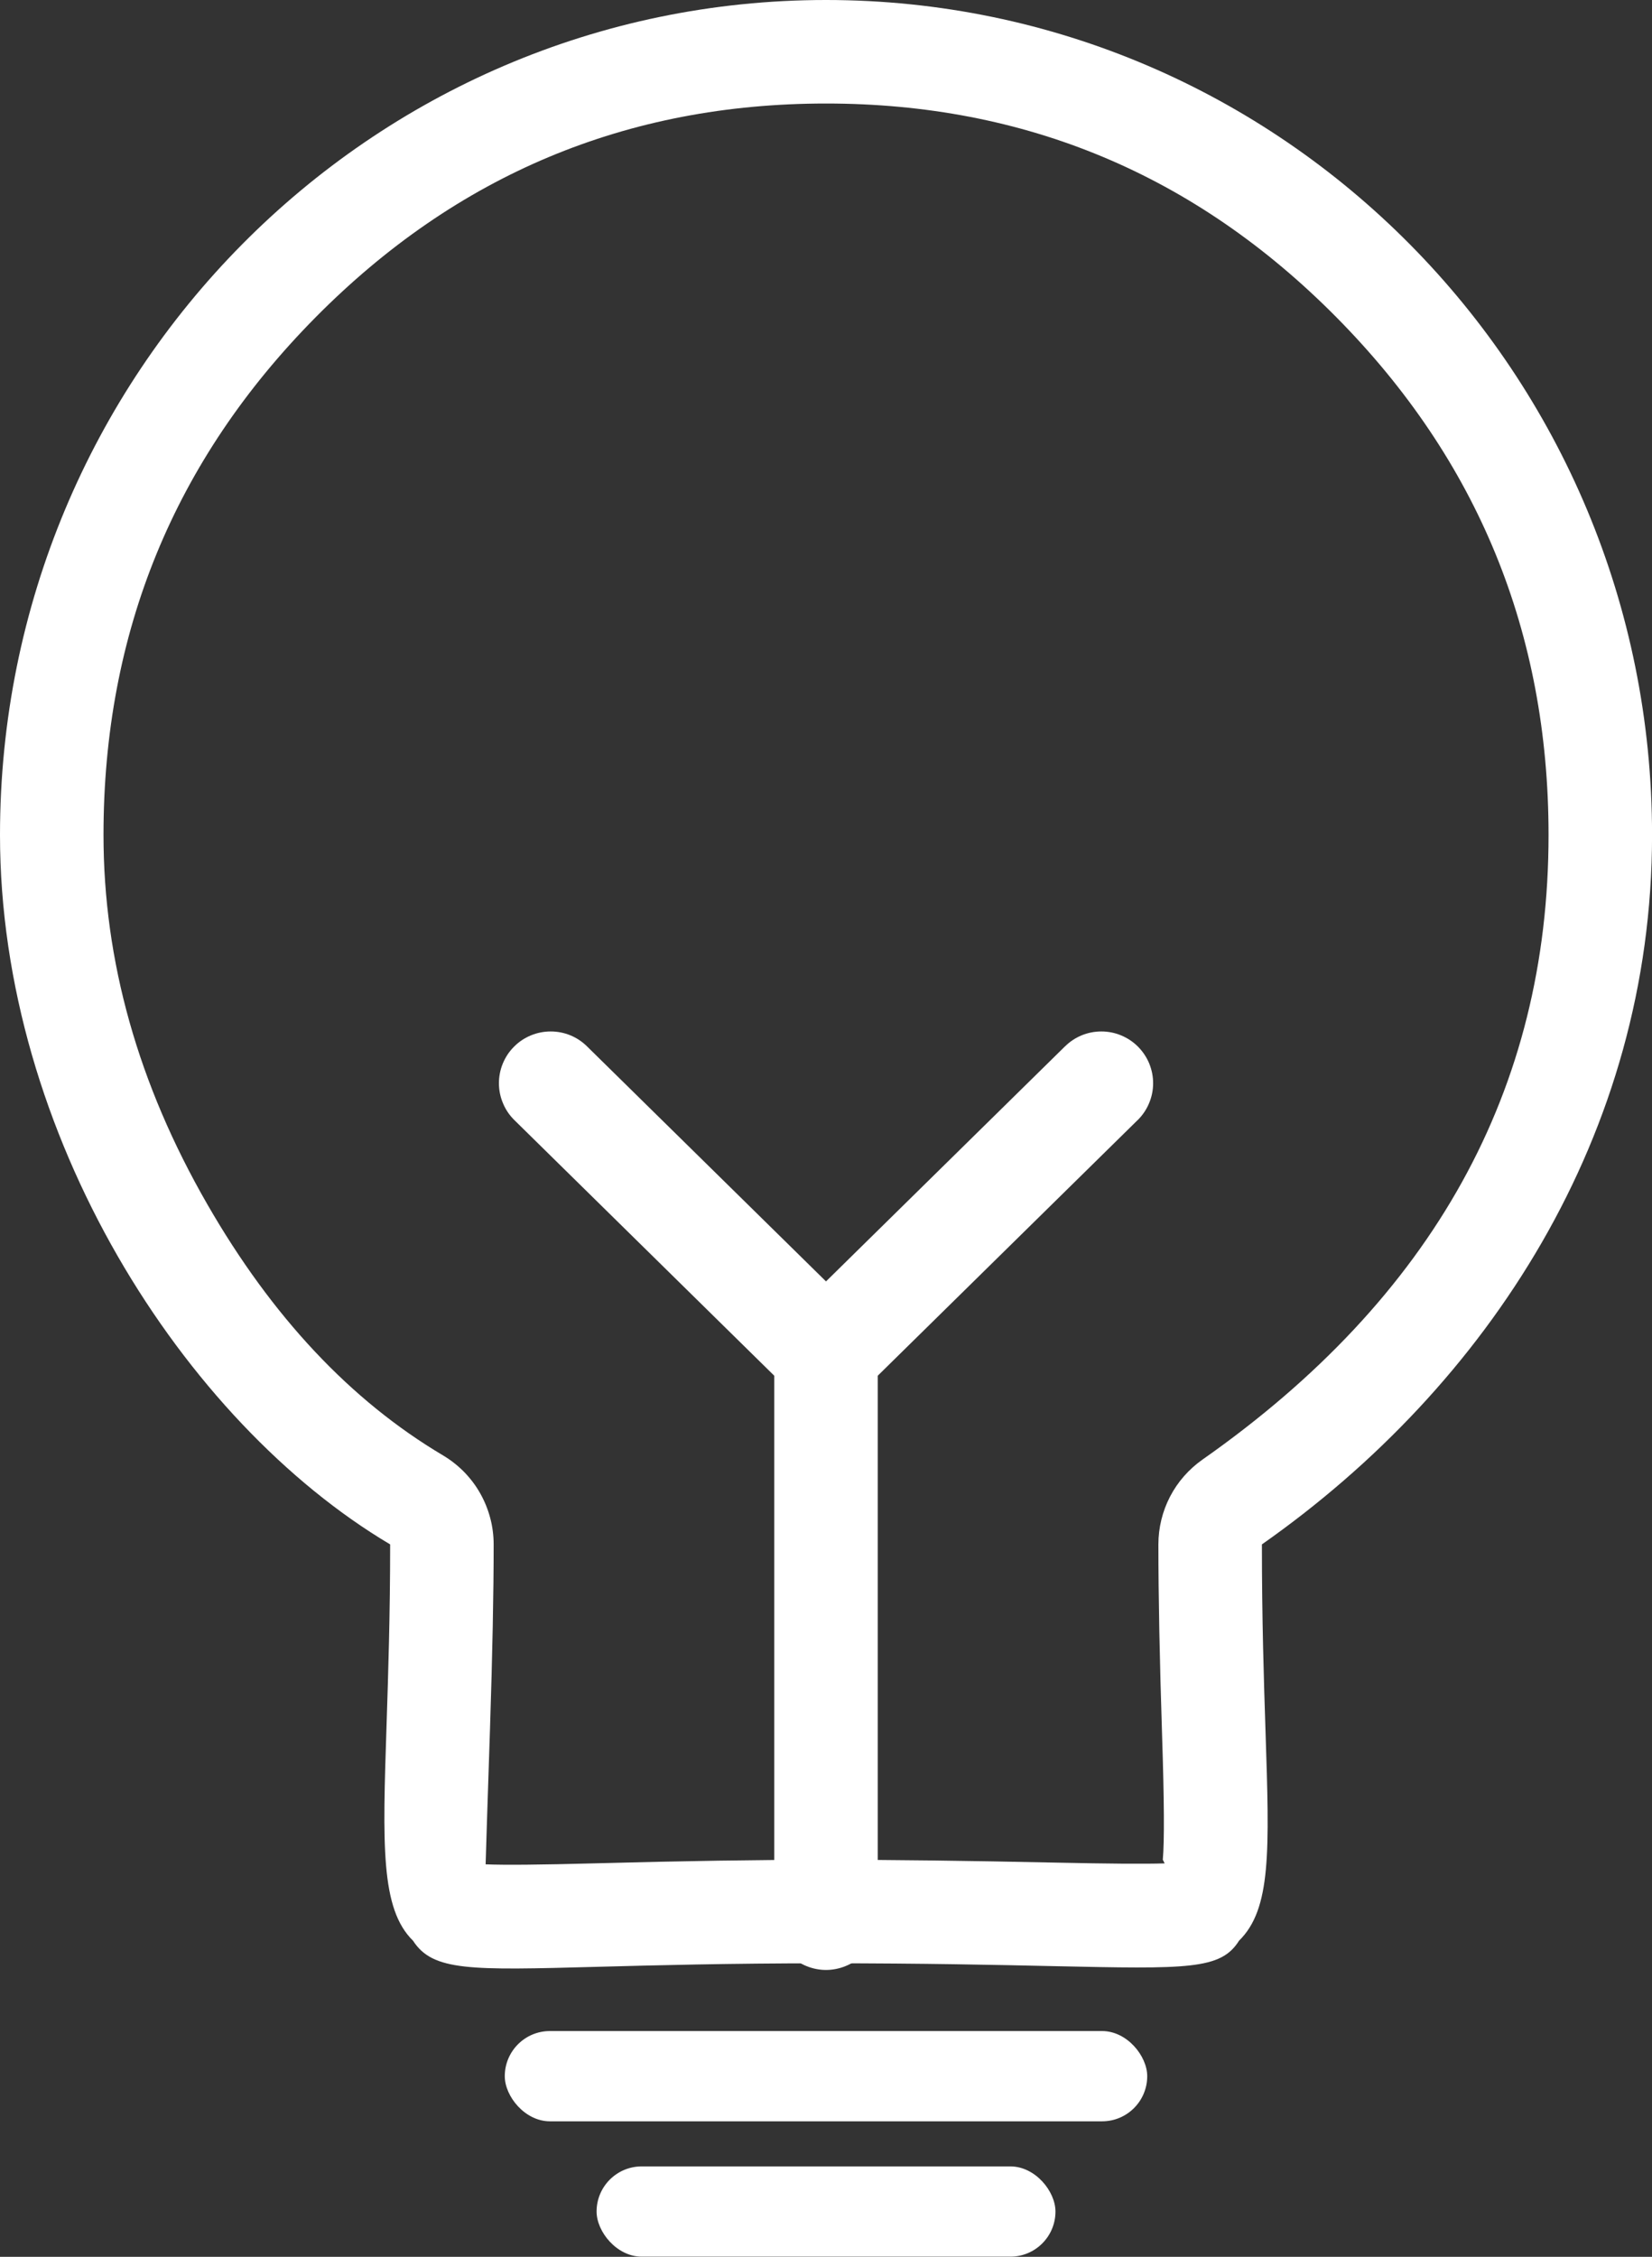
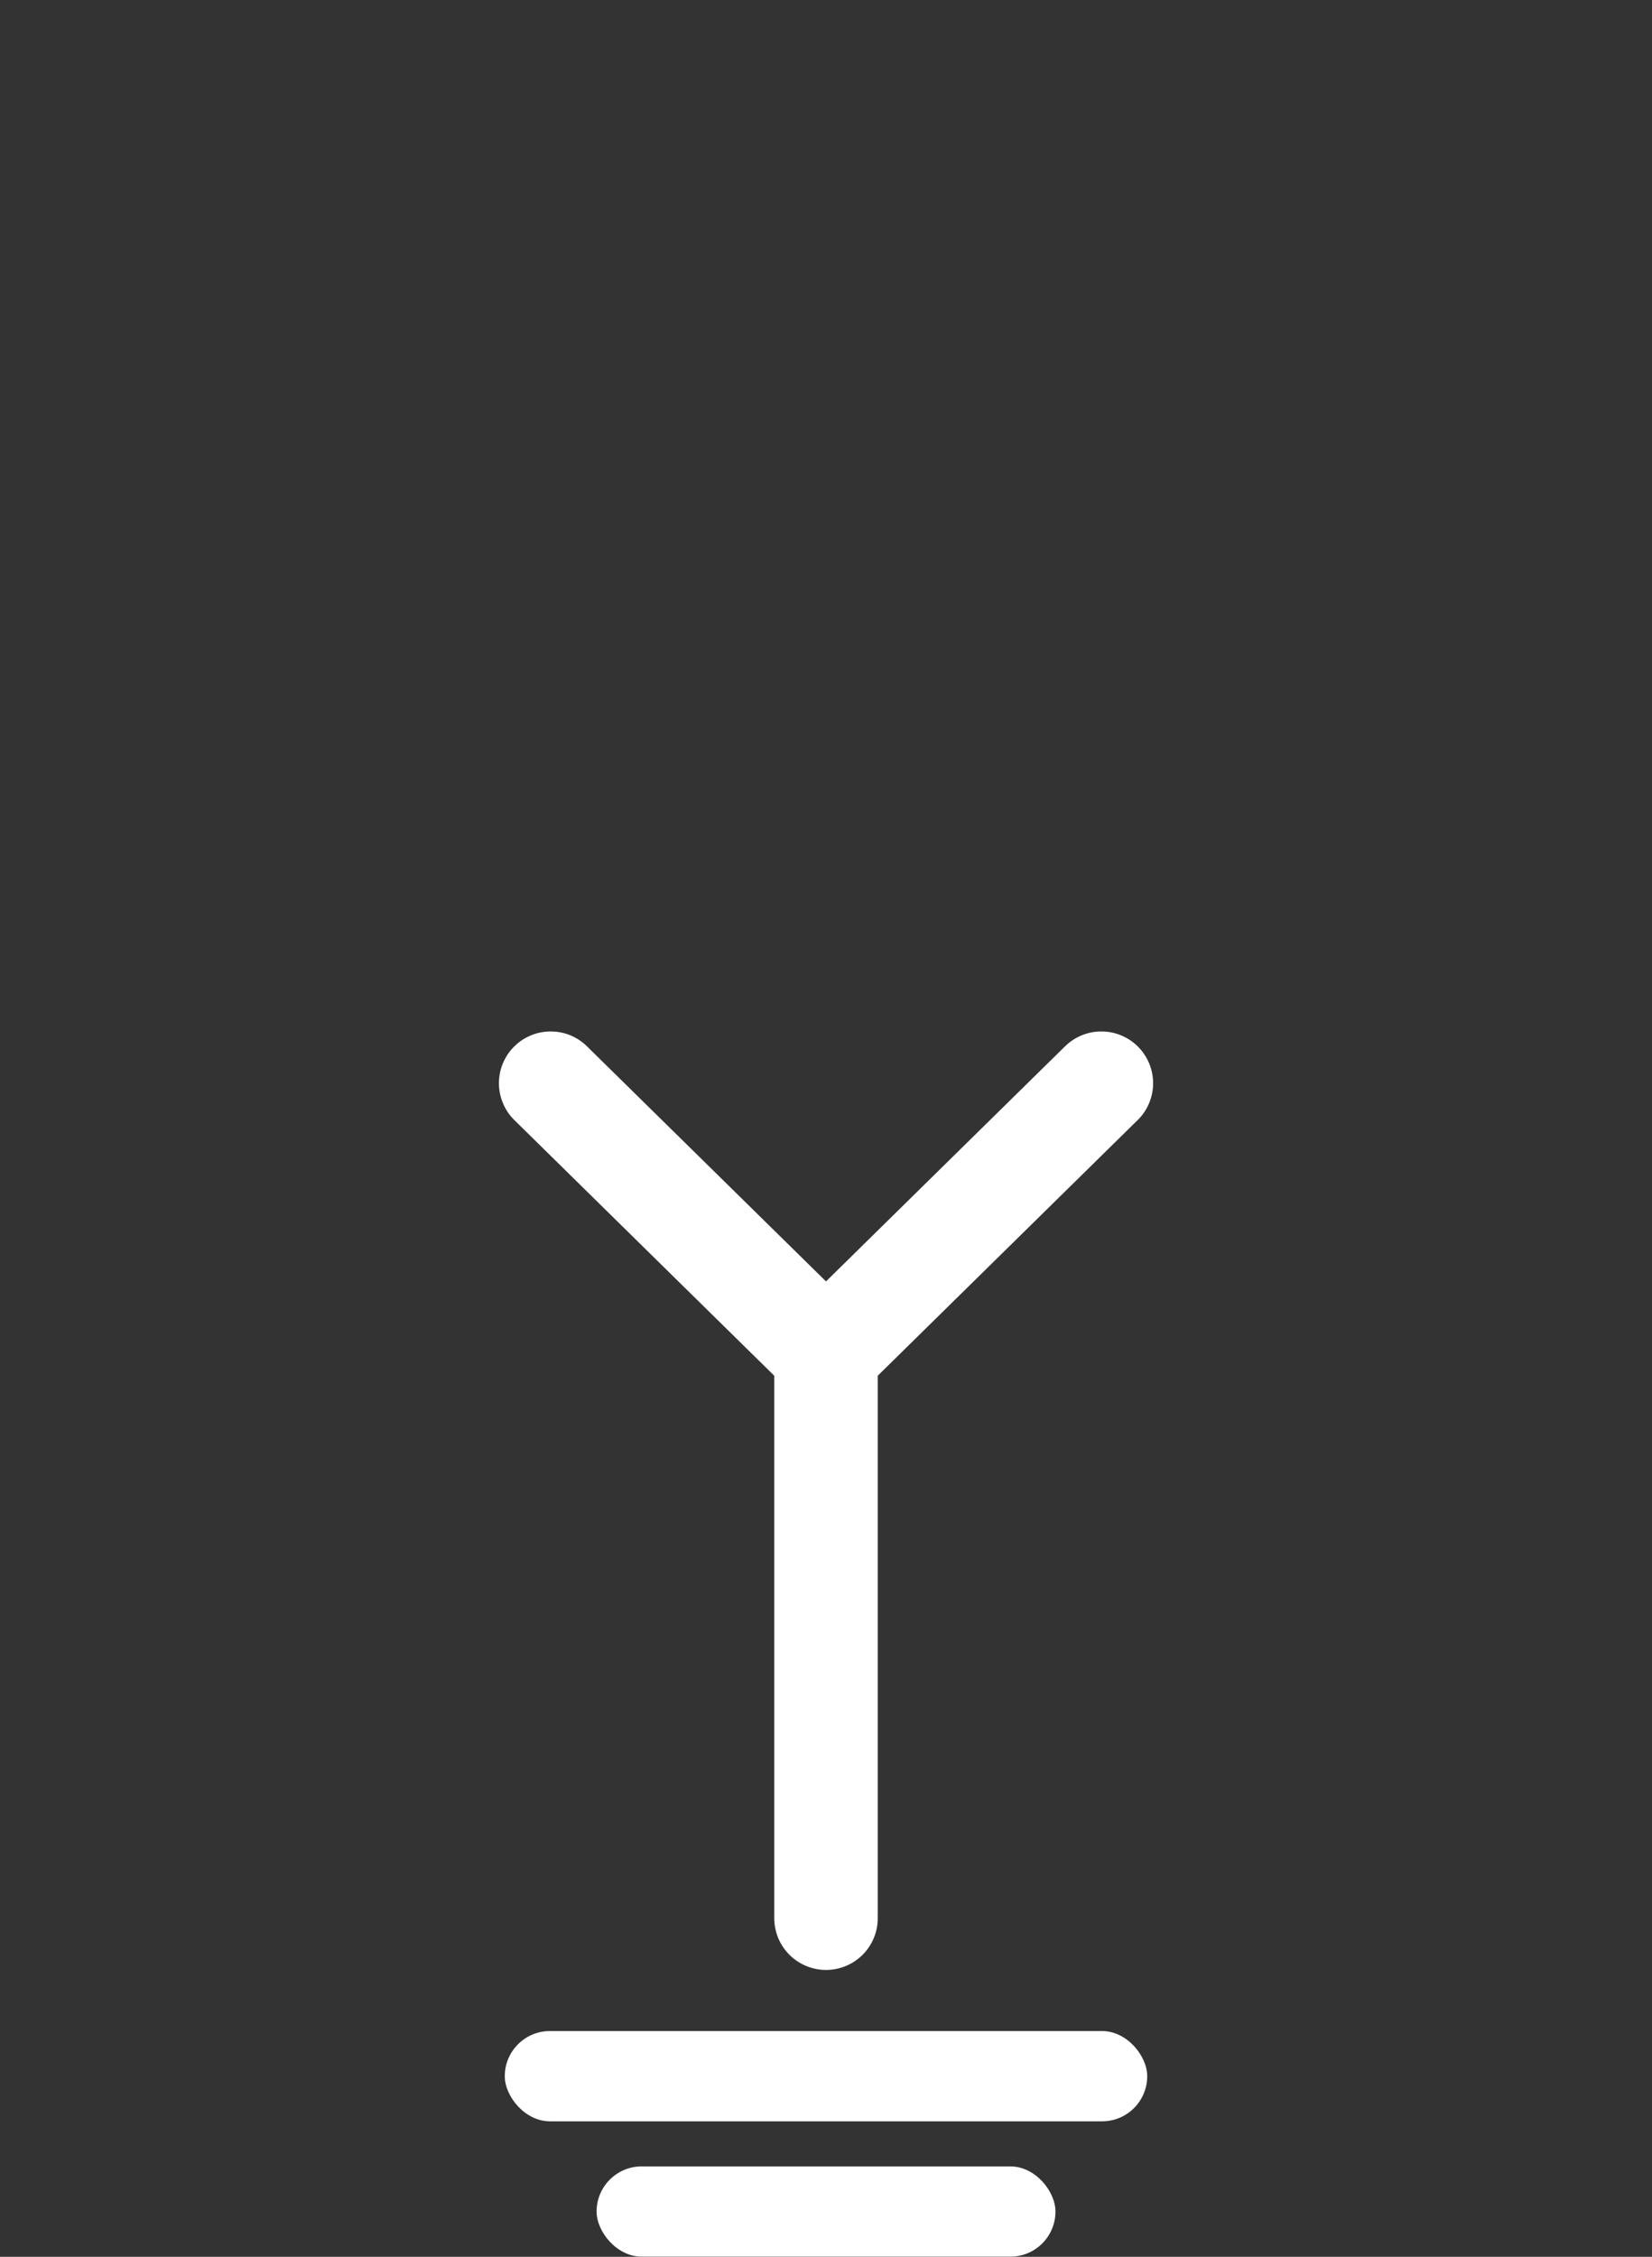
<svg xmlns="http://www.w3.org/2000/svg" fill="none" version="1.1" width="31.922" height="43.602" viewBox="0 0 31.922 43.602">
  <rect x="0" y="0" width="31.922" height="43.602" fill="#333333" stroke="none" />
  <g>
    <g>
-       <path d="M31.923,16.132C31.923,21.917,28.758,26.769,24.384,29.838C24.384,31.291,24.422,32.478,24.454,33.452C24.53,35.773,24.567,36.881,23.942,37.495C23.59,38.056,22.962,38.042,20.359,37.986C19.276,37.962,17.851,37.931,15.961,37.931C14.066,37.931,12.635,37.97,11.547,37.999C9.071,38.066,8.365,38.085,7.981,37.495C7.352,36.878,7.393,35.651,7.47,33.315C7.501,32.355,7.539,31.207,7.539,29.838C3.547,27.468,0,21.917,0,16.132C0,7.222,7.146,0,15.961,0C24.776,0,31.923,7.222,31.923,16.132ZM29.923,16.132Q29.923,10.272,25.826,6.132Q21.738,2,15.961,2Q10.185,2,6.097,6.132Q2,10.272,2,16.132Q2,19.783,4.006,23.267Q5.883,26.529,8.56,28.118Q8.671,28.184,8.773,28.264Q8.875,28.344,8.966,28.436Q9.057,28.529,9.135,28.632Q9.213,28.735,9.277,28.848Q9.341,28.961,9.39,29.081Q9.439,29.201,9.472,29.326Q9.506,29.451,9.522,29.579Q9.539,29.708,9.539,29.838Q9.539,31.24,9.469,33.381Q9.392,35.699,9.384,36.019Q9.924,36.042,11.493,36Q14.039,35.931,15.961,35.931Q17.872,35.931,20.403,35.986Q21.922,36.019,22.505,36.001L22.469,35.93Q22.517,35.41,22.455,33.518Q22.384,31.324,22.384,29.838Q22.384,29.597,22.441,29.363Q22.498,29.129,22.609,28.915Q22.72,28.701,22.879,28.52Q23.038,28.339,23.235,28.2Q29.923,23.508,29.923,16.132Z" fill-rule="evenodd" fill="#FFFFFF" fill-opacity="1" />
-     </g>
+       </g>
    <g>
      <path d="M11.342,20.215L15.961,24.757L20.58,20.215L20.581,20.215Q20.721,20.077,20.903,20.002Q21.085,19.928,21.282,19.928Q21.38,19.928,21.477,19.947Q21.573,19.966,21.664,20.004Q21.755,20.042,21.837,20.096Q21.919,20.151,21.989,20.221Q22.058,20.29,22.113,20.372Q22.168,20.454,22.206,20.545Q22.243,20.636,22.263,20.733Q22.282,20.829,22.282,20.928Q22.282,21.129,22.204,21.314Q22.126,21.5,21.983,21.641L21.982,21.641L16.961,26.579L16.961,37.06Q16.961,37.158,16.942,37.255Q16.923,37.351,16.885,37.442Q16.848,37.533,16.793,37.615Q16.738,37.697,16.668,37.767Q16.599,37.836,16.517,37.891Q16.435,37.946,16.344,37.983Q16.253,38.021,16.156,38.04Q16.06,38.06,15.961,38.06Q15.863,38.06,15.766,38.04Q15.67,38.021,15.579,37.983Q15.488,37.946,15.406,37.891Q15.324,37.836,15.254,37.767Q15.185,37.697,15.13,37.615Q15.075,37.533,15.037,37.442Q15,37.351,14.981,37.255Q14.961,37.158,14.961,37.06L14.961,26.579L9.94,21.641Q9.796,21.5,9.719,21.314Q9.641,21.129,9.641,20.928Q9.641,20.829,9.66,20.733Q9.679,20.636,9.717,20.545Q9.755,20.454,9.809,20.372Q9.864,20.29,9.934,20.221Q10.003,20.151,10.085,20.096Q10.167,20.042,10.258,20.004Q10.349,19.966,10.446,19.947Q10.542,19.928,10.641,19.928Q10.838,19.928,11.02,20.002Q11.202,20.077,11.342,20.215Z" fill-rule="evenodd" fill="#FFFFFF" fill-opacity="1" />
    </g>
    <g>
      <rect x="9.754" y="39.24" width="12.414" height="1.744" rx="0.872" fill="#FFFFFF" fill-opacity="1" />
    </g>
    <g>
      <rect x="11.528" y="41.855" width="8.867" height="1.744" rx="0.872" fill="#FFFFFF" fill-opacity="1" />
    </g>
  </g>
</svg>